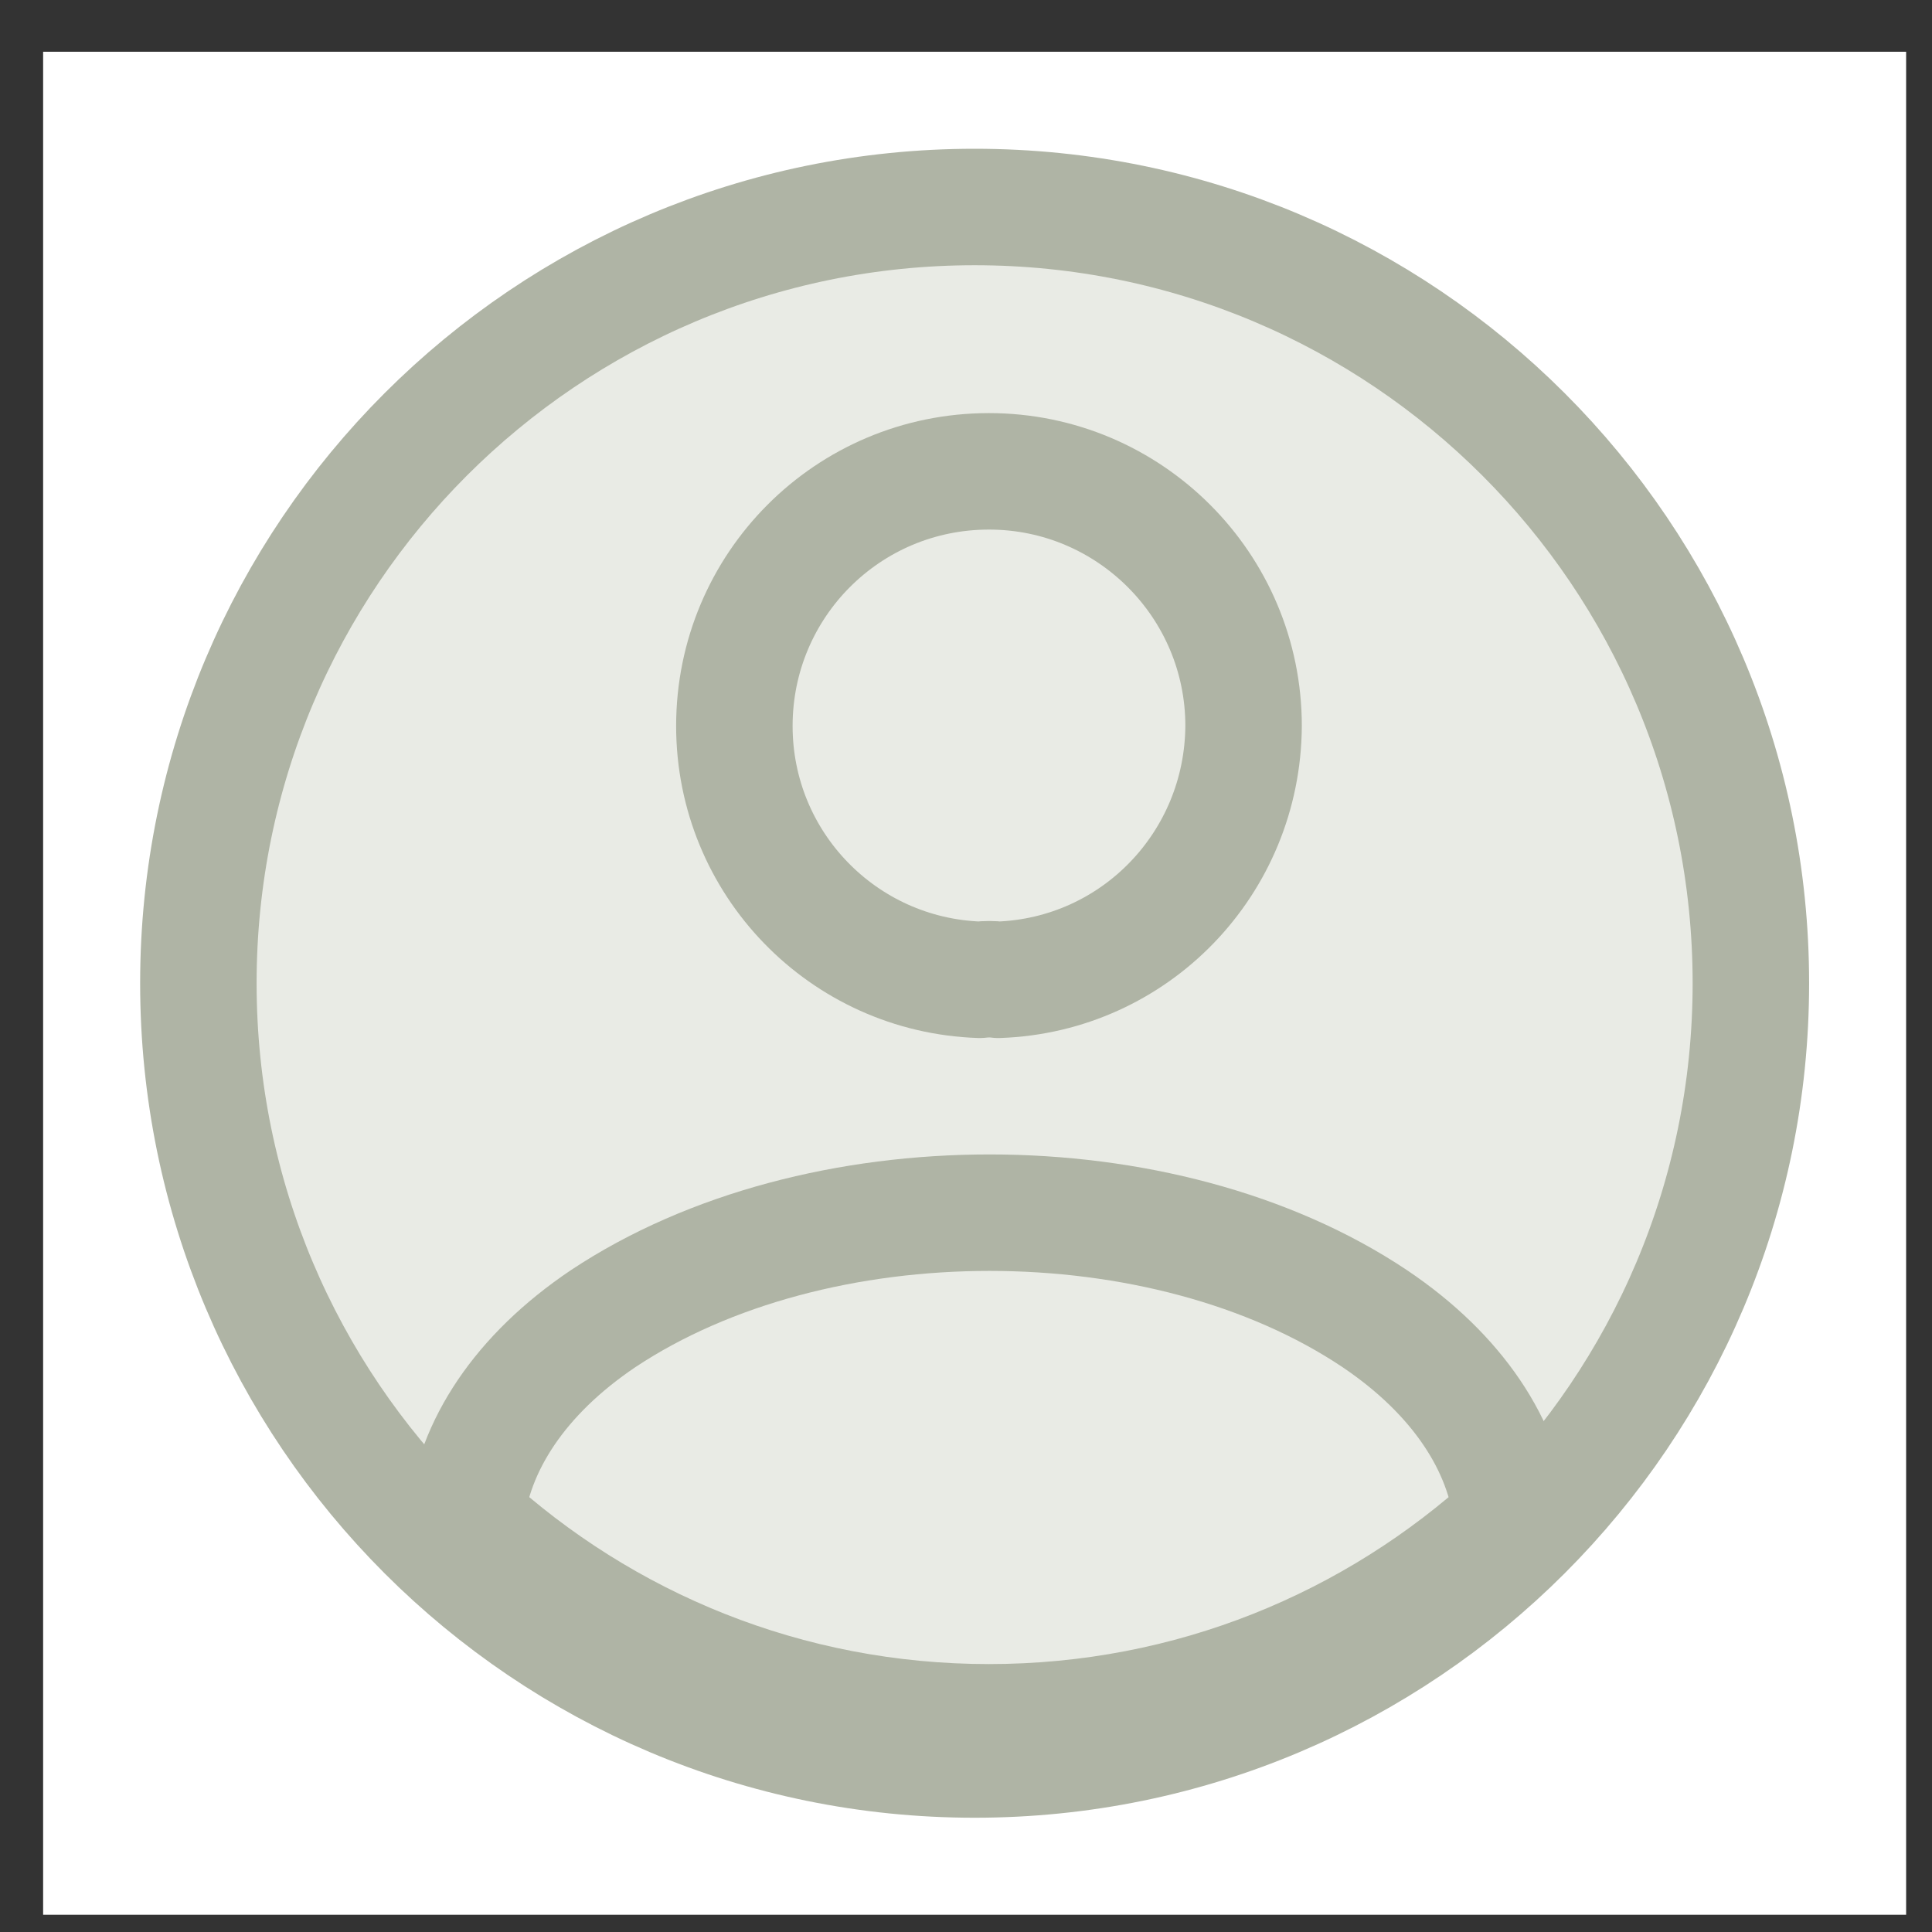
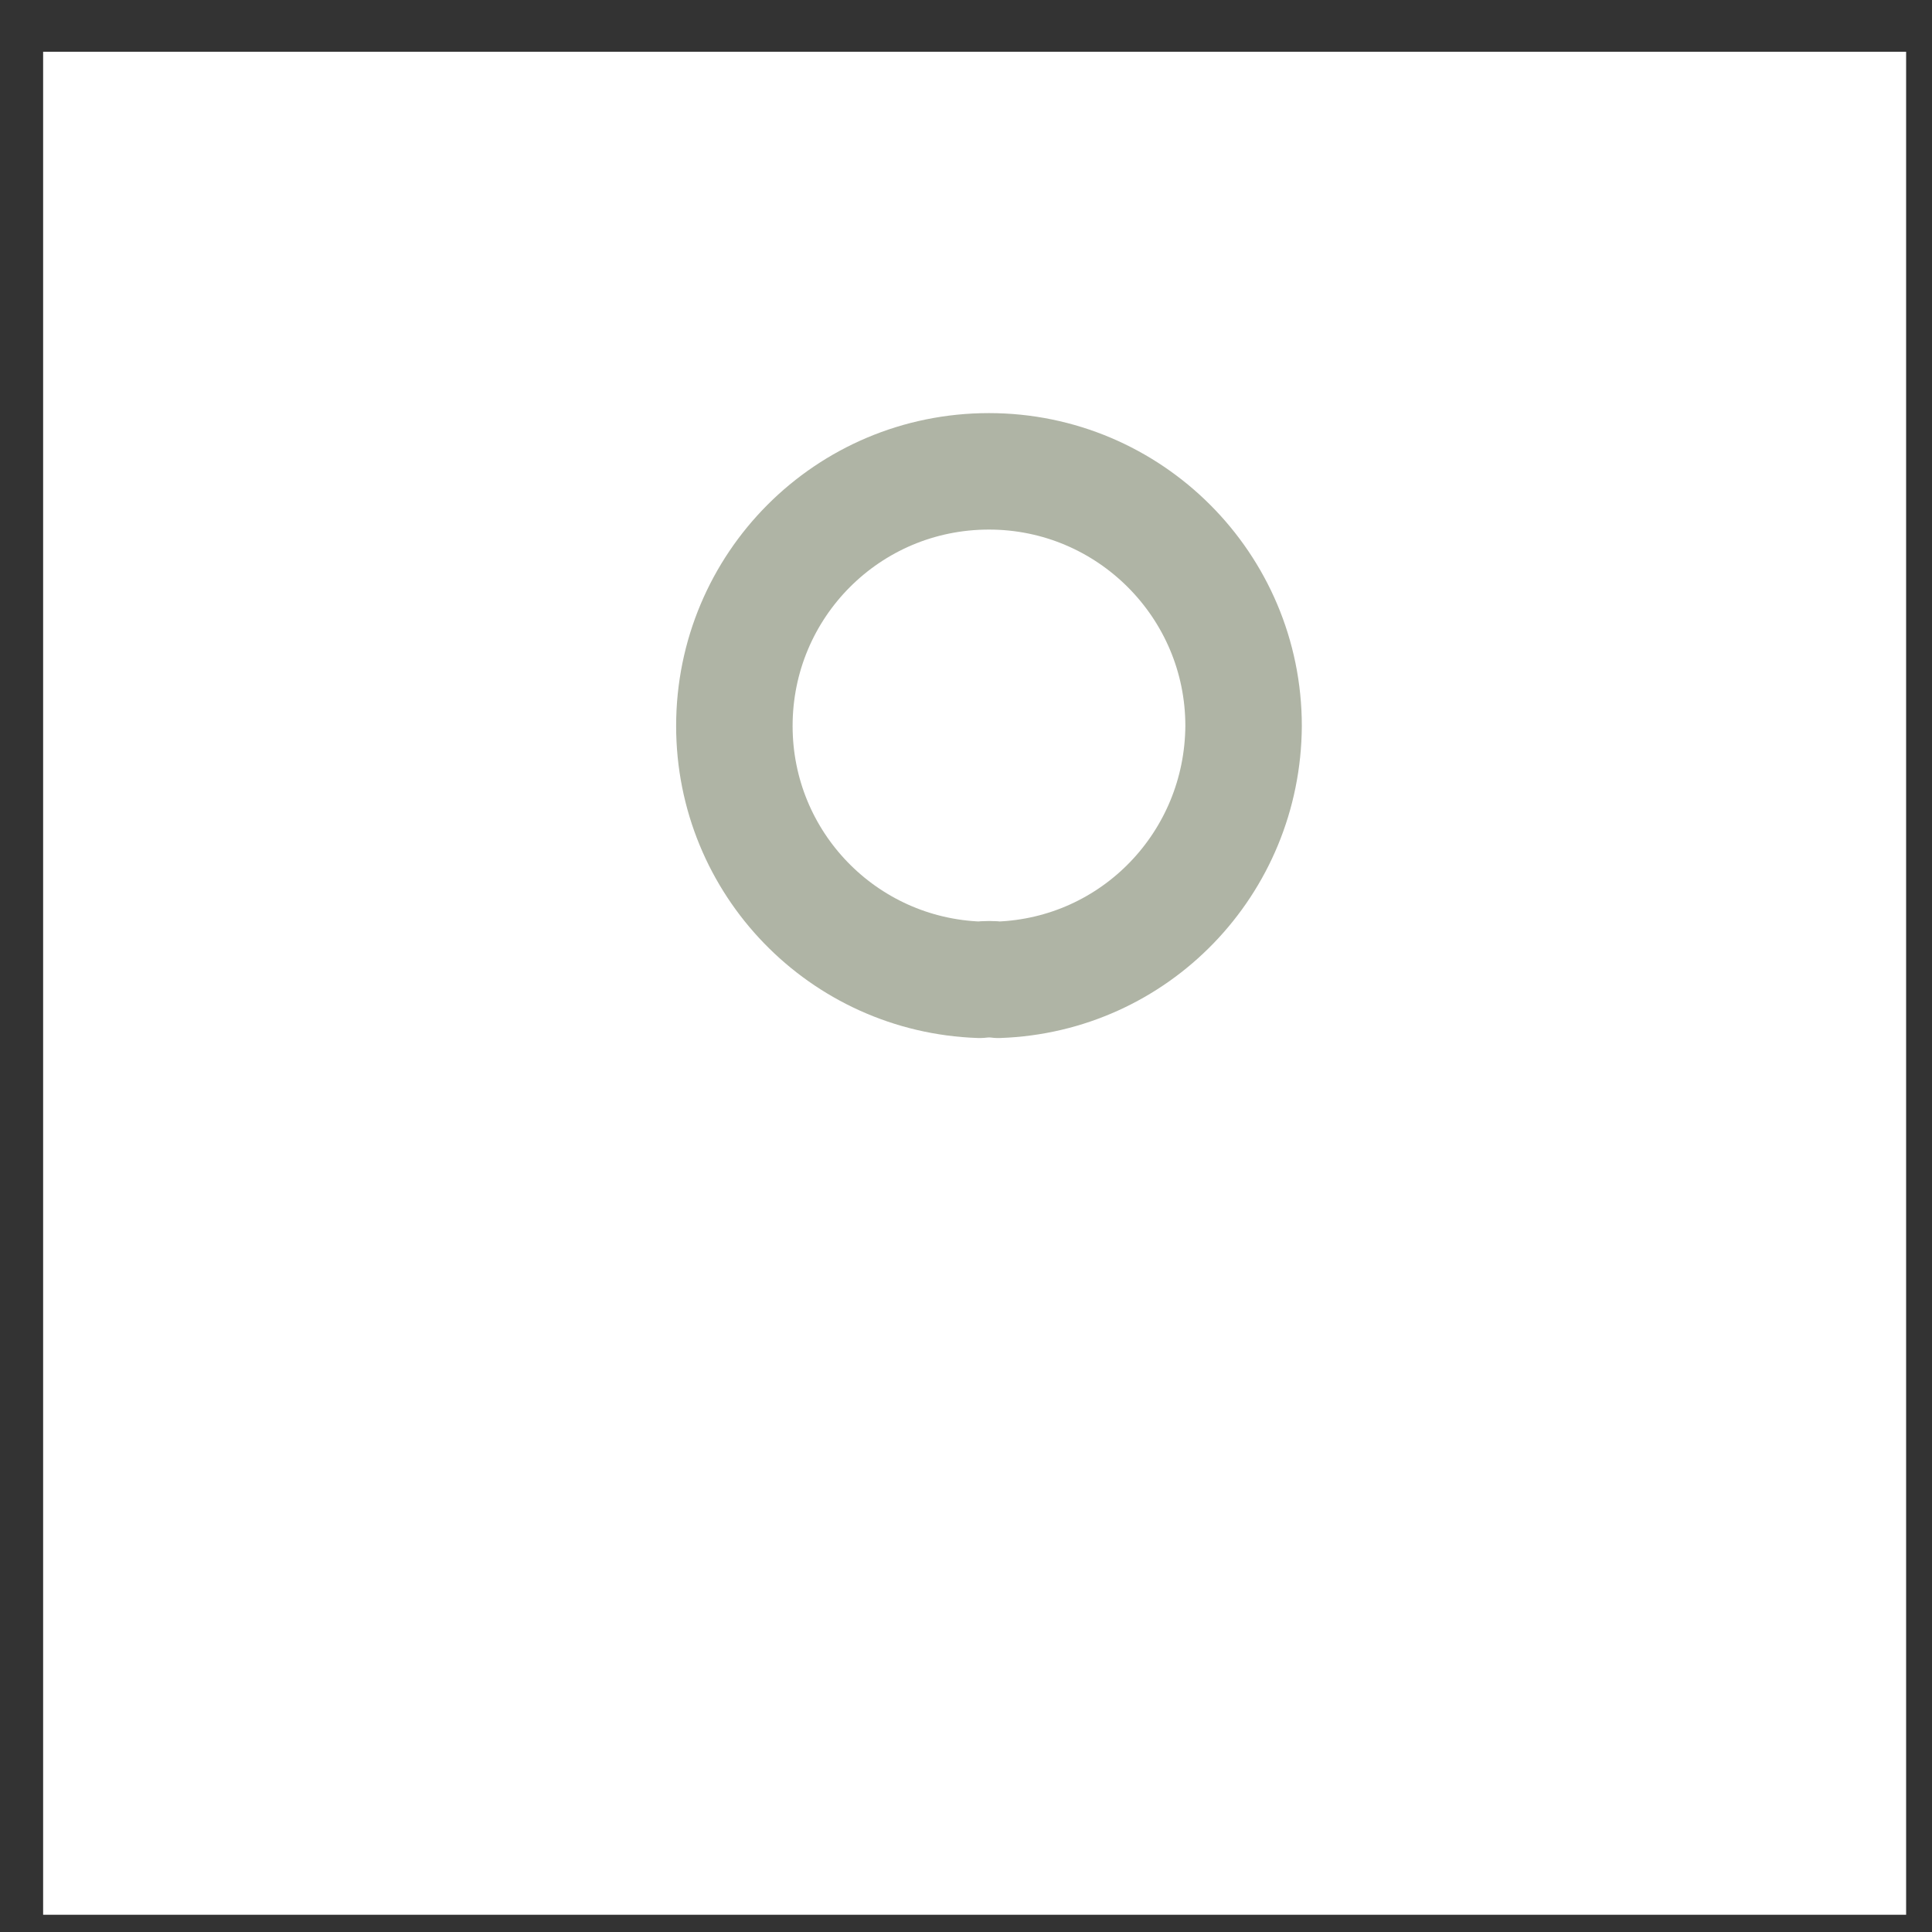
<svg xmlns="http://www.w3.org/2000/svg" fill="none" viewBox="0 0 28 28" height="28" width="28">
  <rect x="0" y="0" width="28" height="28" fill="#333333" stroke="none" />
  <rect fill="white" transform="translate(0.625 0.75)" height="27" width="27" />
-   <path stroke-linejoin="round" stroke-linecap="round" stroke-width="1.688" stroke="#AFB4A5" fill="#E9EBE5" d="M14.125 25.5C20.338 25.5 25.375 20.463 25.375 14.25C25.375 8.037 20.338 3 14.125 3C7.912 3 2.875 8.037 2.875 14.25C2.875 20.463 7.912 25.5 14.125 25.5Z" />
  <path stroke-linejoin="round" stroke-linecap="round" stroke-width="1.688" stroke="#AFB4A5" d="M14.468 14.2C14.389 14.189 14.288 14.189 14.198 14.2C12.218 14.132 10.643 12.512 10.643 10.521C10.643 8.485 12.285 6.831 14.333 6.831C16.369 6.831 18.023 8.485 18.023 10.521C18.011 12.512 16.448 14.132 14.468 14.2Z" />
-   <path stroke-linejoin="round" stroke-linecap="round" stroke-width="1.688" stroke="#AFB4A5" d="M21.915 22.013C19.913 23.847 17.258 24.961 14.332 24.961C11.408 24.961 8.752 23.847 6.75 22.013C6.862 20.956 7.537 19.921 8.741 19.111C11.824 17.063 16.864 17.063 19.924 19.111C21.128 19.921 21.802 20.956 21.915 22.013Z" />
</svg>